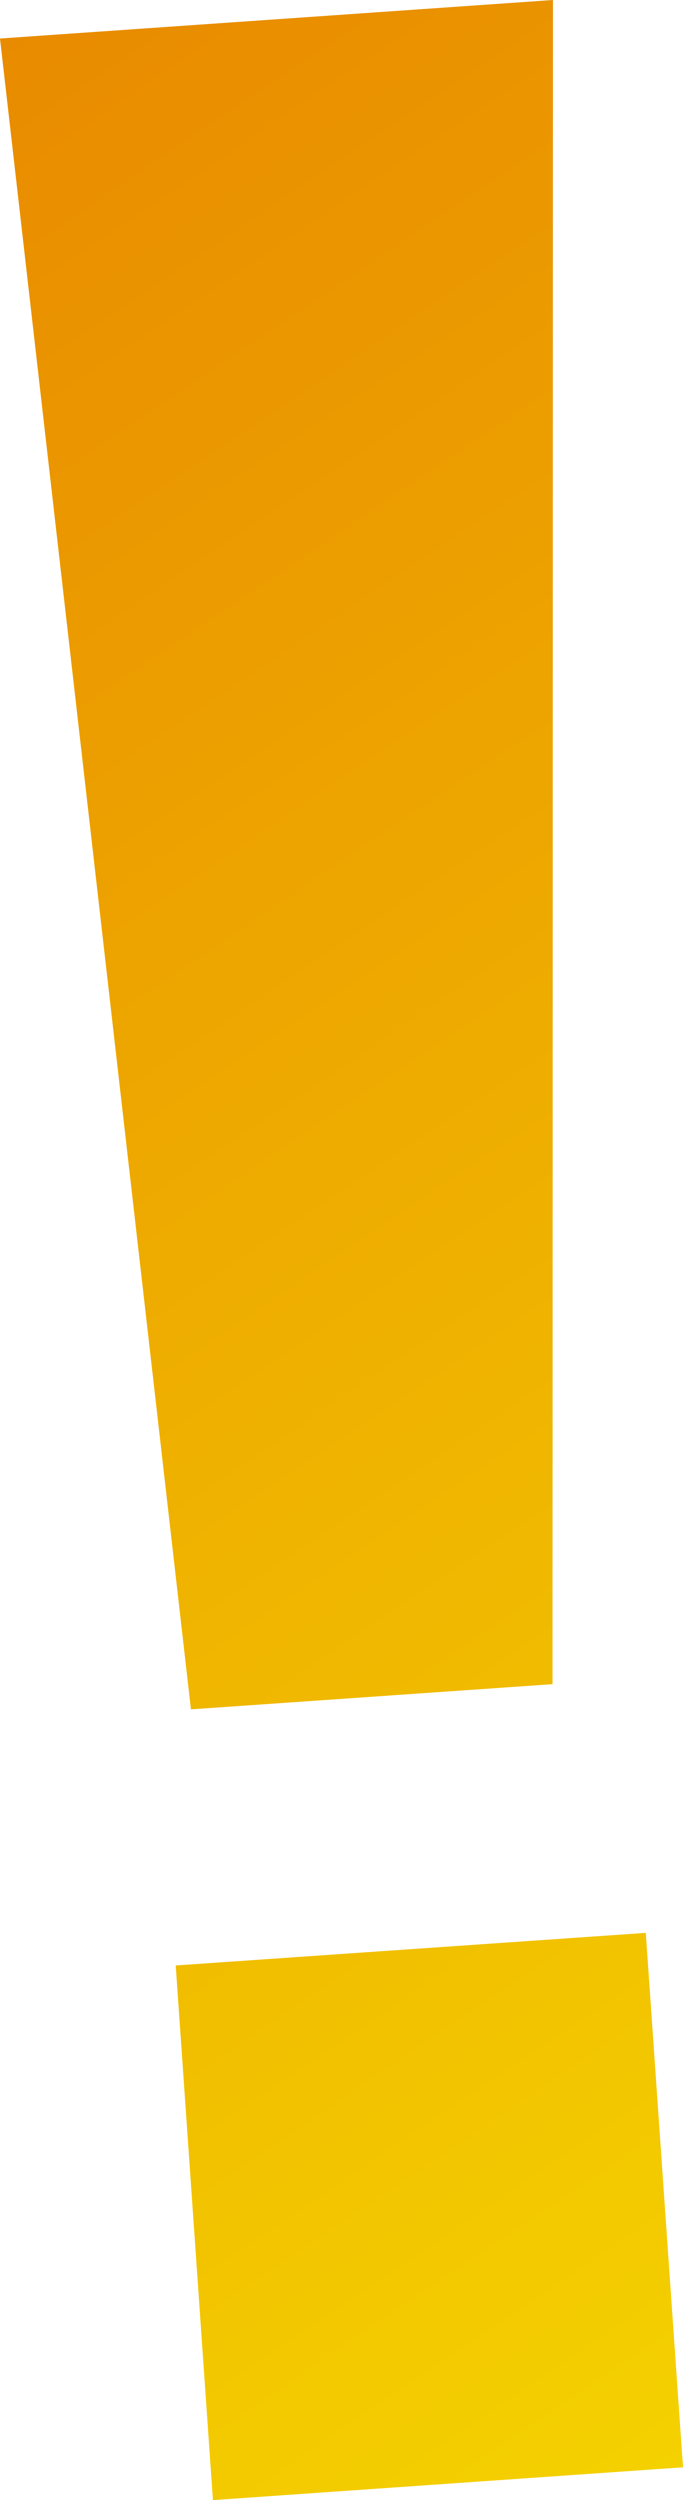
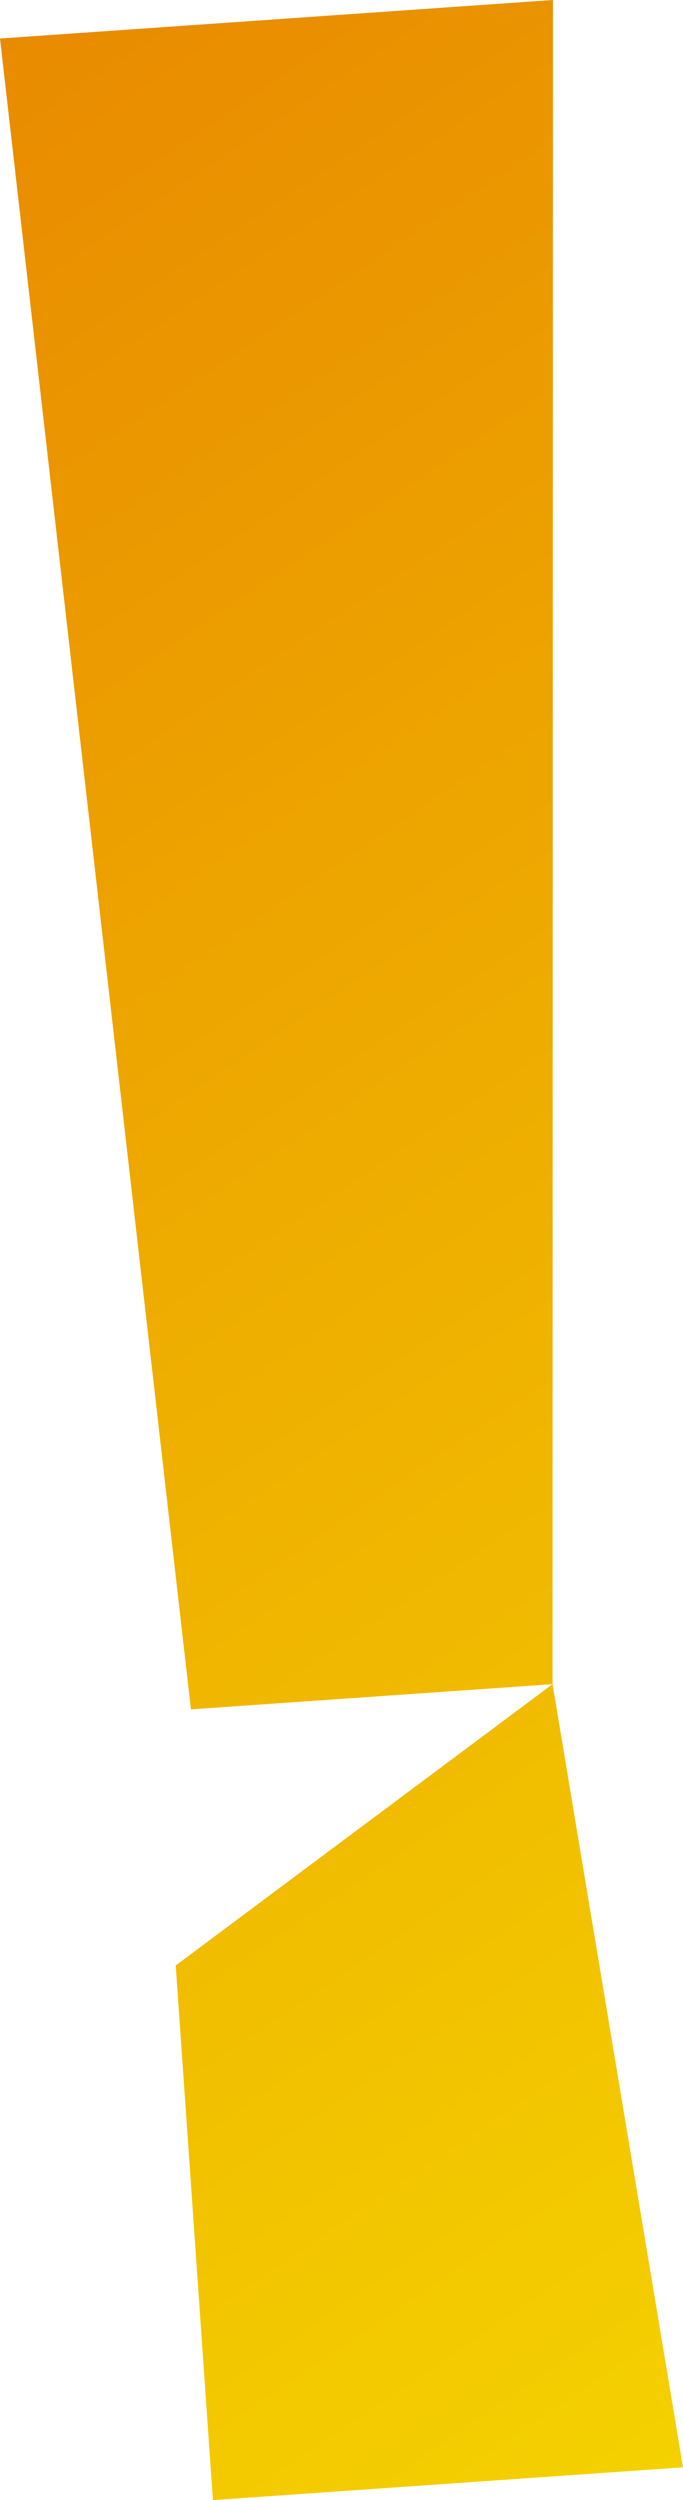
<svg xmlns="http://www.w3.org/2000/svg" data-name="Vrstva 1" viewBox="0 0 32.3 118.12">
  <defs>
    <linearGradient id="a" x1="-171.12" y1="-225.51" x2="-114.52" y2="-127.47" gradientTransform="rotate(-3.99 3314.754 -2371.66)" gradientUnits="userSpaceOnUse">
      <stop offset="0" stop-color="#e98b00" />
      <stop offset="1" stop-color="#f4d100" />
    </linearGradient>
  </defs>
-   <path d="M26.88 80.09l-17.1 1.19L.75 2.34 26.9.52zm4.41 11.75L9.06 93.38l1.76 25.26 22.23-1.55z" transform="translate(-.75 -.52)" fill="url(#a)" />
+   <path d="M26.88 80.09l-17.1 1.19L.75 2.34 26.9.52zL9.06 93.38l1.76 25.26 22.23-1.55z" transform="translate(-.75 -.52)" fill="url(#a)" />
</svg>